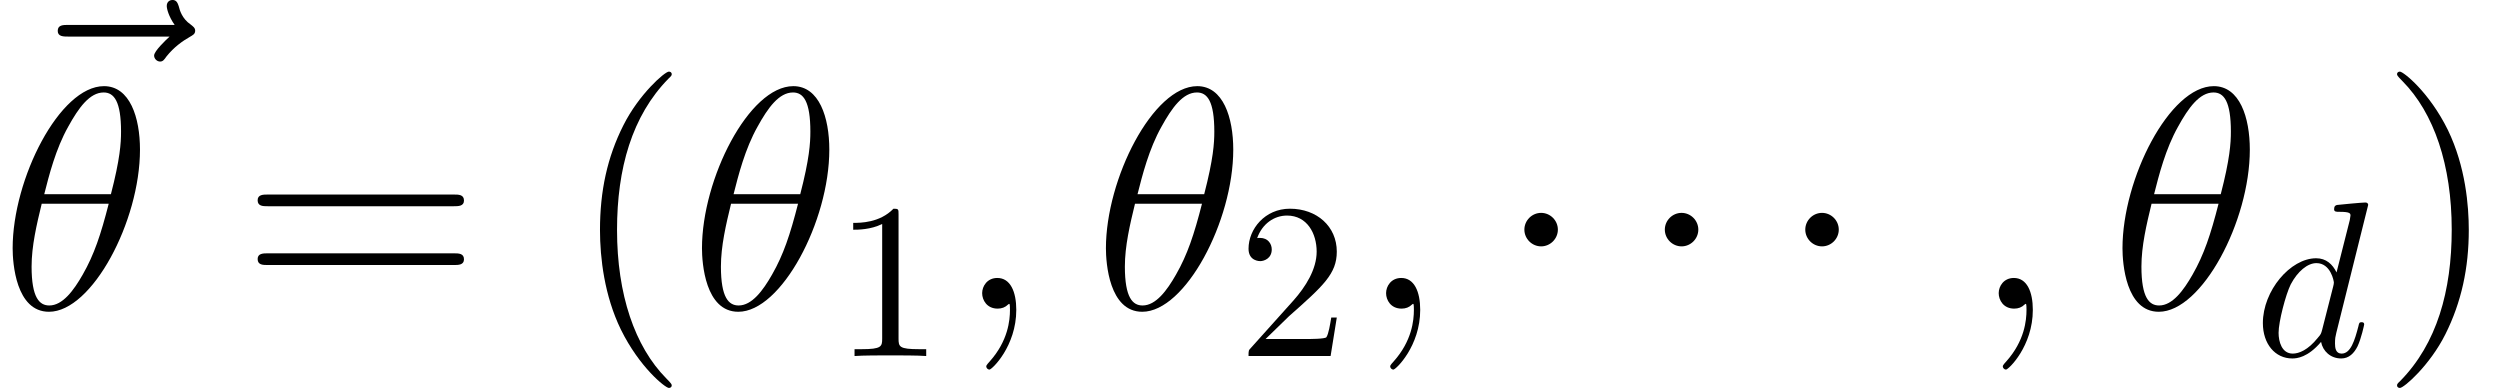
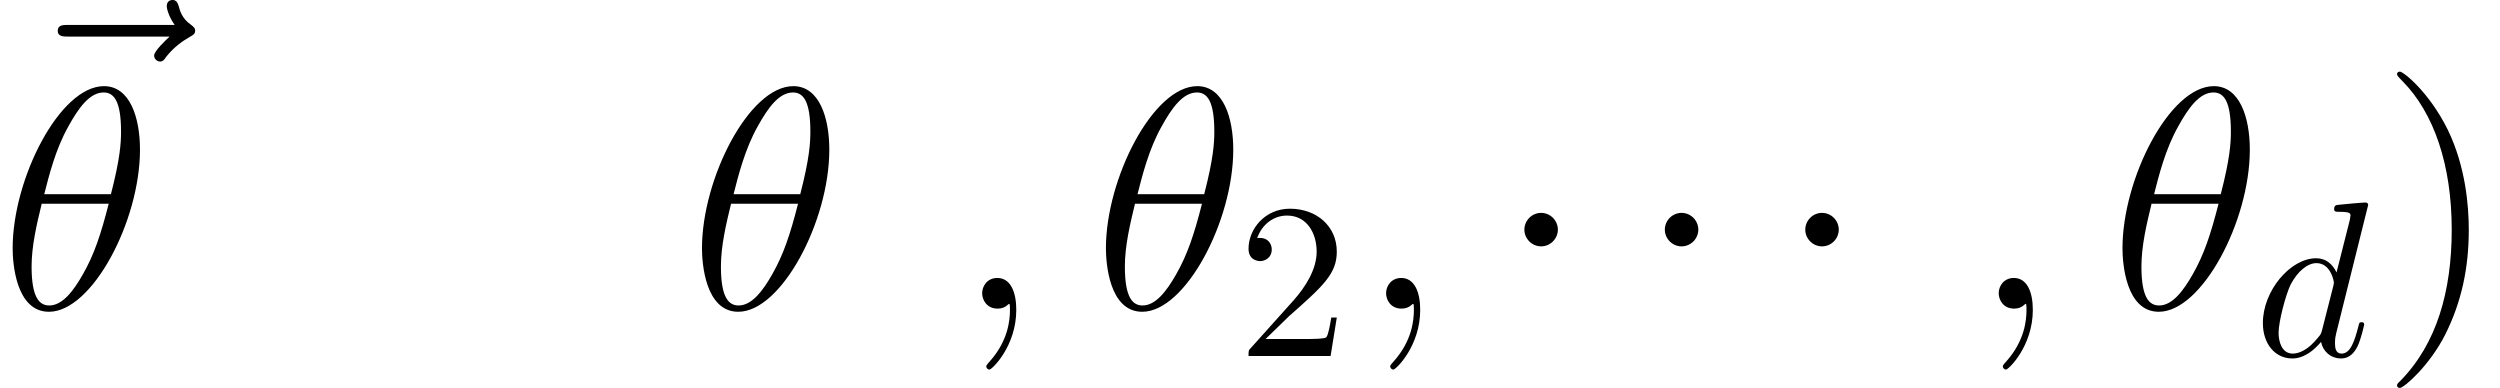
<svg xmlns="http://www.w3.org/2000/svg" xmlns:xlink="http://www.w3.org/1999/xlink" version="1.1" width="118.227pt" height="18.331pt" viewBox="56.413 53.798 118.227 18.331">
  <defs>
    <path id="g1-100" d="M5.398-7.145C5.398-7.155 5.398-7.26 5.262-7.26C5.105-7.26 4.111-7.166 3.933-7.145C3.85-7.134 3.787-7.082 3.787-6.946C3.787-6.82 3.881-6.82 4.038-6.82C4.54-6.82 4.561-6.747 4.561-6.643L4.529-6.433L3.902-3.954C3.714-4.341 3.41-4.624 2.939-4.624C1.716-4.624 .418-3.086 .418-1.559C.418-.575 .994 .115 1.81 .115C2.019 .115 2.542 .073 3.17-.669C3.253-.23 3.619 .115 4.122 .115C4.488 .115 4.728-.126 4.896-.46C5.073-.837 5.209-1.475 5.209-1.496C5.209-1.6 5.115-1.6 5.084-1.6C4.979-1.6 4.969-1.559 4.937-1.412C4.76-.732 4.571-.115 4.142-.115C3.86-.115 3.829-.387 3.829-.596C3.829-.847 3.85-.921 3.891-1.098L5.398-7.145ZM3.222-1.245C3.17-1.057 3.17-1.036 3.013-.858C2.552-.282 2.124-.115 1.831-.115C1.308-.115 1.161-.69 1.161-1.098C1.161-1.621 1.496-2.908 1.736-3.389C2.061-4.006 2.531-4.394 2.95-4.394C3.63-4.394 3.776-3.536 3.776-3.473S3.755-3.347 3.745-3.295L3.222-1.245Z" />
    <path id="g0-1" d="M2.869-3.736C2.869-4.169 2.511-4.528 2.077-4.528S1.285-4.169 1.285-3.736S1.644-2.944 2.077-2.944S2.869-3.303 2.869-3.736Z" />
-     <path id="g3-49" d="M3.075-6.695C3.075-6.946 3.075-6.967 2.835-6.967C2.186-6.297 1.266-6.297 .931-6.297V-5.973C1.14-5.973 1.757-5.973 2.301-6.245V-.826C2.301-.45 2.27-.324 1.329-.324H.994V0C1.36-.031 2.27-.031 2.688-.031S4.017-.031 4.383 0V-.324H4.048C3.107-.324 3.075-.439 3.075-.826V-6.695Z" />
    <path id="g3-50" d="M1.329-.805L2.437-1.883C4.069-3.327 4.697-3.891 4.697-4.937C4.697-6.13 3.755-6.967 2.479-6.967C1.297-6.967 .523-6.004 .523-5.073C.523-4.488 1.046-4.488 1.077-4.488C1.255-4.488 1.621-4.613 1.621-5.042C1.621-5.314 1.433-5.586 1.067-5.586C.983-5.586 .962-5.586 .931-5.576C1.172-6.256 1.736-6.643 2.343-6.643C3.295-6.643 3.745-5.795 3.745-4.937C3.745-4.101 3.222-3.274 2.647-2.626L.638-.387C.523-.272 .523-.251 .523 0H4.404L4.697-1.82H4.435C4.383-1.506 4.31-1.046 4.205-.889C4.132-.805 3.442-.805 3.211-.805H1.329Z" />
-     <path id="g4-40" d="M4.857 3.631C4.857 3.587 4.857 3.557 4.603 3.303C3.108 1.793 2.271-.672 2.271-3.721C2.271-6.62 2.974-9.116 4.707-10.879C4.857-11.014 4.857-11.044 4.857-11.088C4.857-11.178 4.782-11.208 4.722-11.208C4.528-11.208 3.303-10.132 2.57-8.667C1.808-7.158 1.465-5.559 1.465-3.721C1.465-2.391 1.674-.613 2.451 .986C3.333 2.78 4.558 3.751 4.722 3.751C4.782 3.751 4.857 3.721 4.857 3.631Z" />
    <path id="g4-41" d="M4.214-3.721C4.214-4.857 4.065-6.71 3.228-8.443C2.346-10.237 1.121-11.208 .956-11.208C.897-11.208 .822-11.178 .822-11.088C.822-11.044 .822-11.014 1.076-10.76C2.57-9.25 3.407-6.785 3.407-3.736C3.407-.837 2.705 1.659 .971 3.422C.822 3.557 .822 3.587 .822 3.631C.822 3.721 .897 3.751 .956 3.751C1.151 3.751 2.376 2.675 3.108 1.21C3.87-.314 4.214-1.928 4.214-3.721Z" />
-     <path id="g4-61" d="M10.087-4.842C10.296-4.842 10.565-4.842 10.565-5.111C10.565-5.395 10.311-5.395 10.087-5.395H1.285C1.076-5.395 .807-5.395 .807-5.126C.807-4.842 1.061-4.842 1.285-4.842H10.087ZM10.087-2.062C10.296-2.062 10.565-2.062 10.565-2.331C10.565-2.615 10.311-2.615 10.087-2.615H1.285C1.076-2.615 .807-2.615 .807-2.346C.807-2.062 1.061-2.062 1.285-2.062H10.087Z" />
    <path id="g2-18" d="M6.62-7.517C6.62-9.041 6.142-10.521 4.917-10.521C2.824-10.521 .598-6.142 .598-2.854C.598-2.167 .747 .149 2.316 .149C4.349 .149 6.62-4.125 6.62-7.517ZM2.092-5.41C2.316-6.291 2.63-7.547 3.228-8.608C3.721-9.504 4.244-10.222 4.902-10.222C5.395-10.222 5.724-9.803 5.724-8.369C5.724-7.831 5.679-7.083 5.245-5.41H2.092ZM5.141-4.961C4.767-3.497 4.453-2.555 3.915-1.614C3.482-.852 2.959-.149 2.331-.149C1.868-.149 1.494-.508 1.494-1.988C1.494-2.959 1.733-3.975 1.973-4.961H5.141Z" />
    <path id="g2-59" d="M2.914 .06C2.914-.807 2.63-1.45 2.017-1.45C1.539-1.45 1.3-1.061 1.3-.732S1.524 0 2.032 0C2.227 0 2.391-.06 2.526-.194C2.555-.224 2.57-.224 2.585-.224C2.615-.224 2.615-.015 2.615 .06C2.615 .553 2.526 1.524 1.659 2.496C1.494 2.675 1.494 2.705 1.494 2.735C1.494 2.809 1.569 2.884 1.644 2.884C1.763 2.884 2.914 1.778 2.914 .06Z" />
    <path id="g2-126" d="M7.995-8.922C7.816-8.757 7.263-8.234 7.263-8.025C7.263-7.875 7.397-7.741 7.547-7.741C7.681-7.741 7.741-7.831 7.846-7.98C8.204-8.428 8.608-8.712 8.951-8.907C9.101-8.996 9.205-9.041 9.205-9.205C9.205-9.34 9.086-9.415 8.996-9.489C8.578-9.773 8.473-10.177 8.428-10.356C8.384-10.476 8.339-10.655 8.13-10.655C8.04-10.655 7.861-10.595 7.861-10.371C7.861-10.237 7.95-9.878 8.234-9.474H3.213C2.959-9.474 2.705-9.474 2.705-9.191C2.705-8.922 2.974-8.922 3.213-8.922H7.995Z" />
  </defs>
  <g id="page1">
    <use x="56.438" y="64.45" xlink:href="#g2-126" />
    <use x="56.413" y="68.393" xlink:href="#g2-18" />
    <use x="67.79" y="68.393" xlink:href="#g4-61" />
    <use x="83.322" y="68.393" xlink:href="#g4-40" />
    <use x="89.012" y="68.393" xlink:href="#g2-18" />
    <use x="95.831" y="70.635" xlink:href="#g3-49" />
    <use x="101.56" y="68.393" xlink:href="#g2-59" />
    <use x="108.115" y="68.393" xlink:href="#g2-18" />
    <use x="114.934" y="70.635" xlink:href="#g3-50" />
    <use x="120.662" y="68.393" xlink:href="#g2-59" />
    <use x="127.217" y="68.393" xlink:href="#g0-1" />
    <use x="133.859" y="68.393" xlink:href="#g0-1" />
    <use x="140.501" y="68.393" xlink:href="#g0-1" />
    <use x="149.633" y="68.393" xlink:href="#g2-59" />
    <use x="156.189" y="68.393" xlink:href="#g2-18" />
    <use x="163.008" y="70.635" xlink:href="#g1-100" />
    <use x="168.95" y="68.393" xlink:href="#g4-41" />
  </g>
</svg>